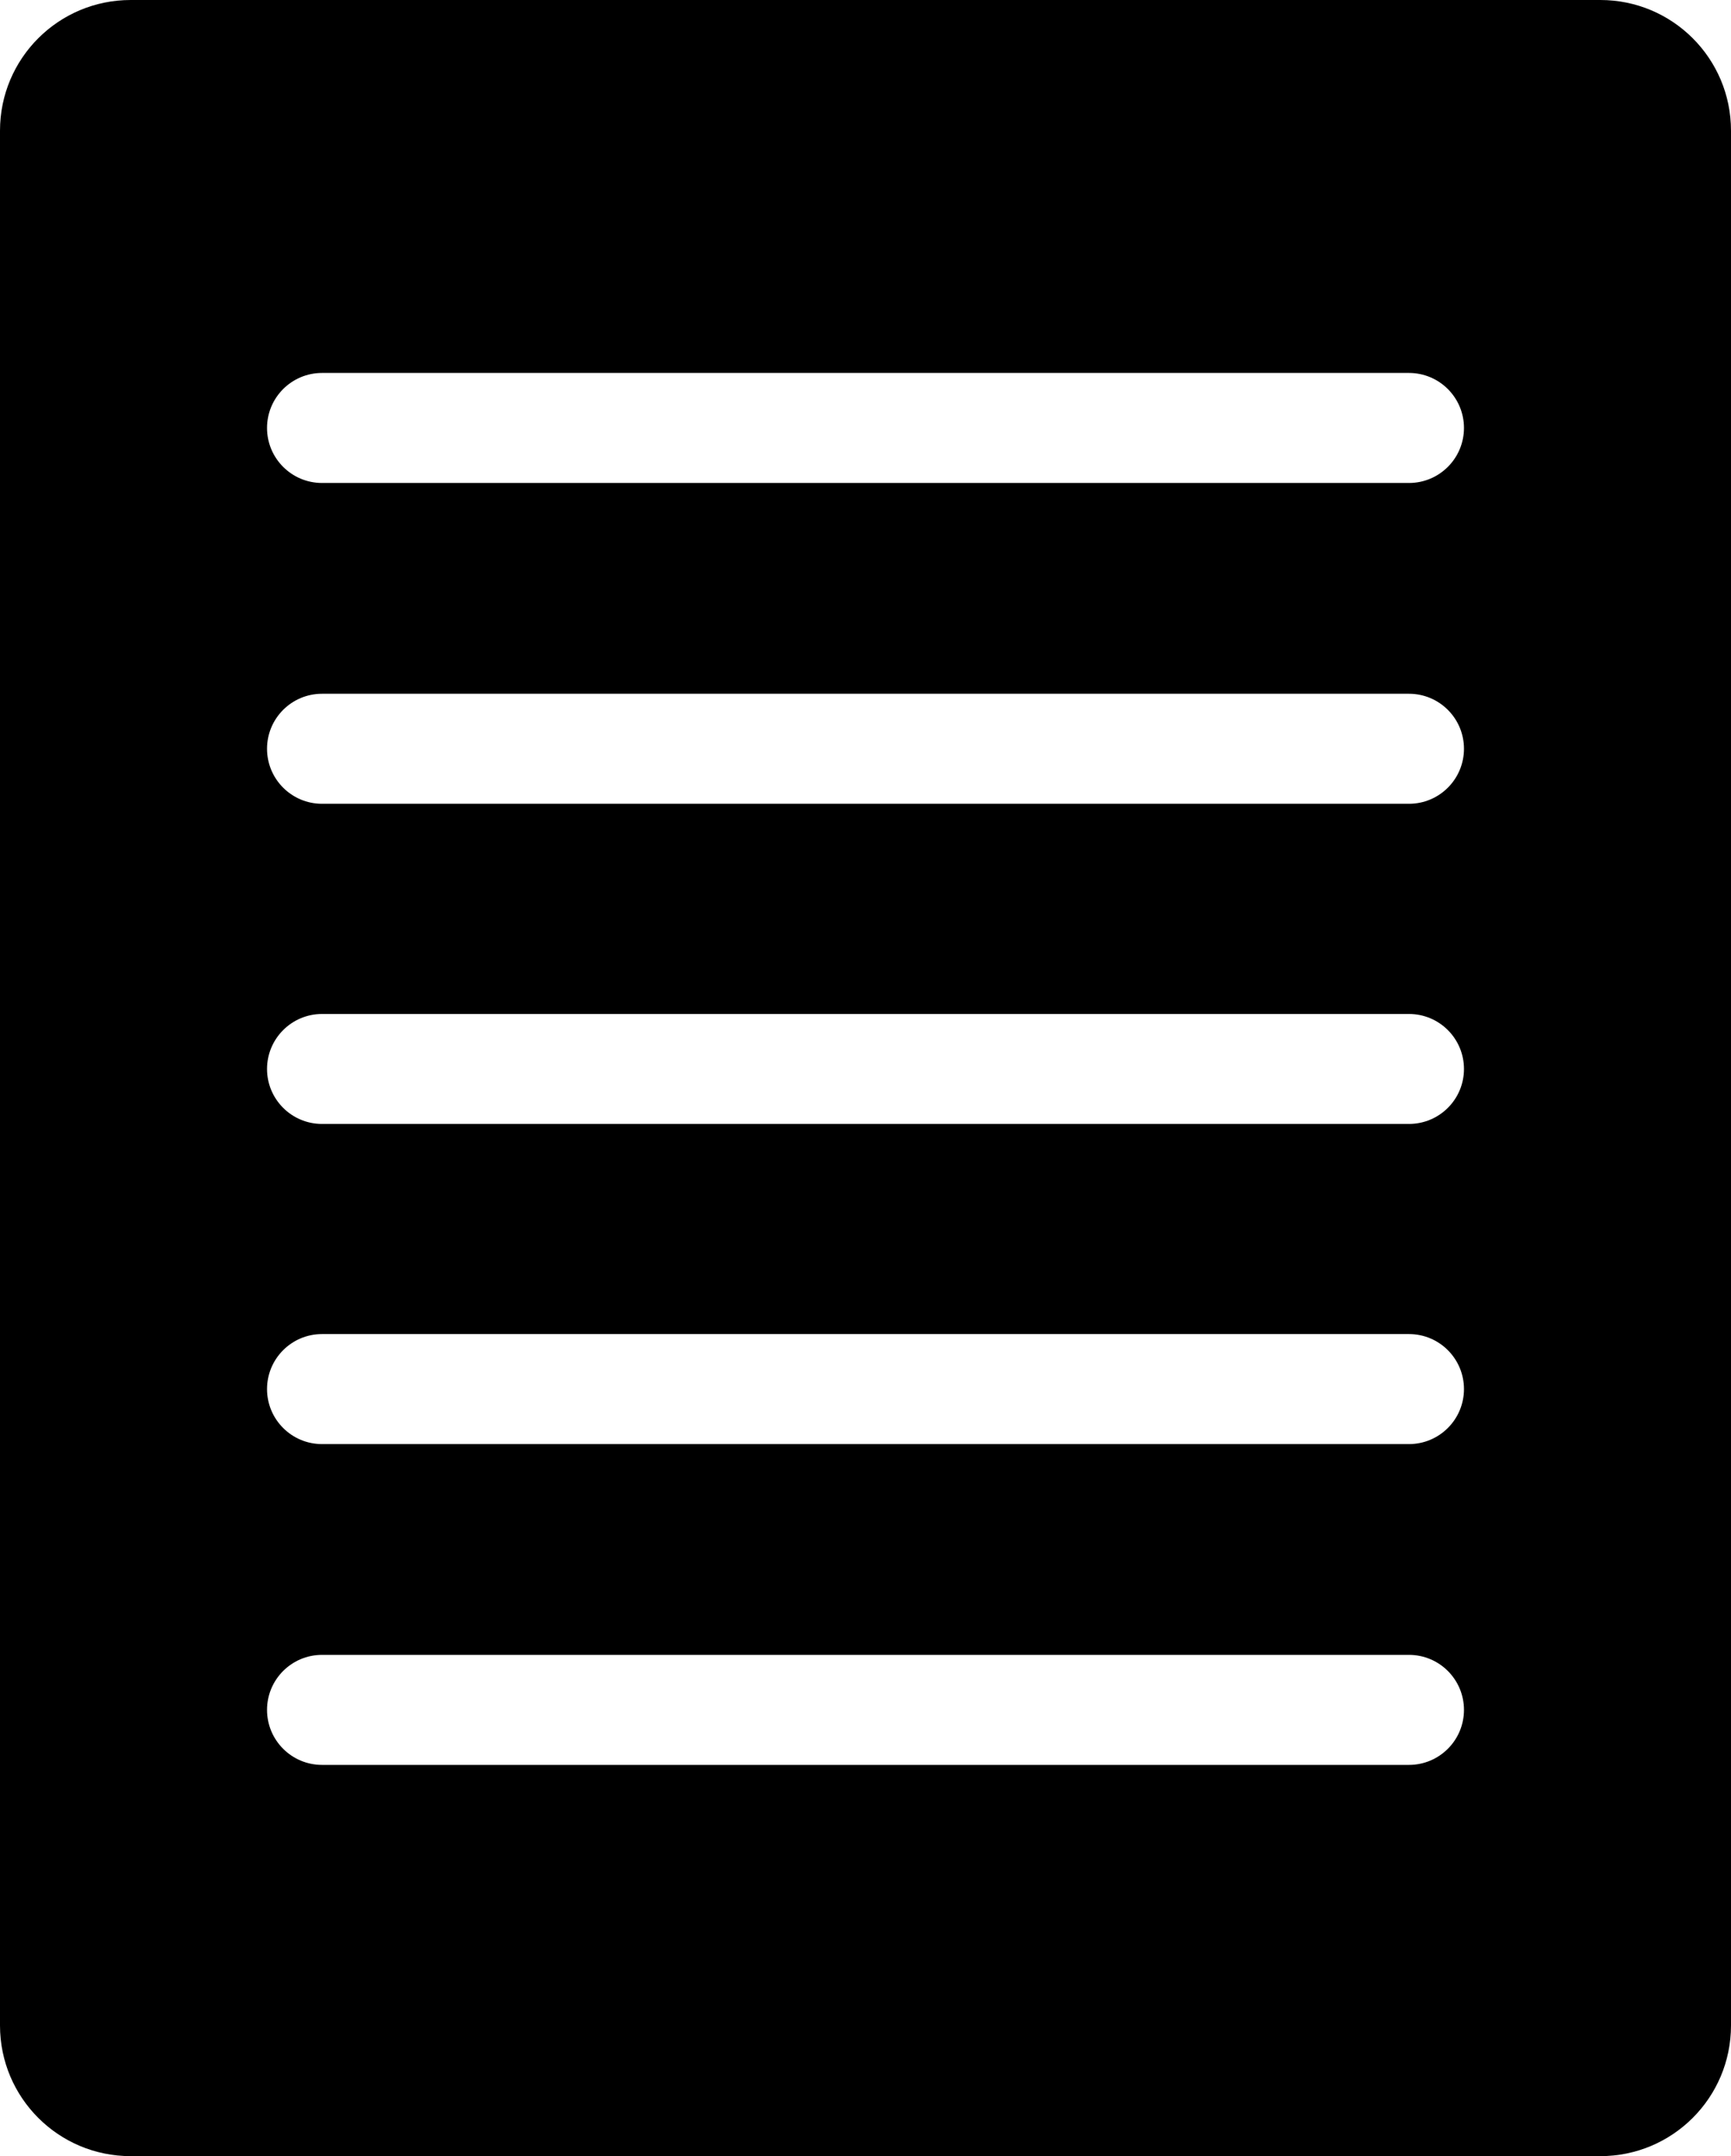
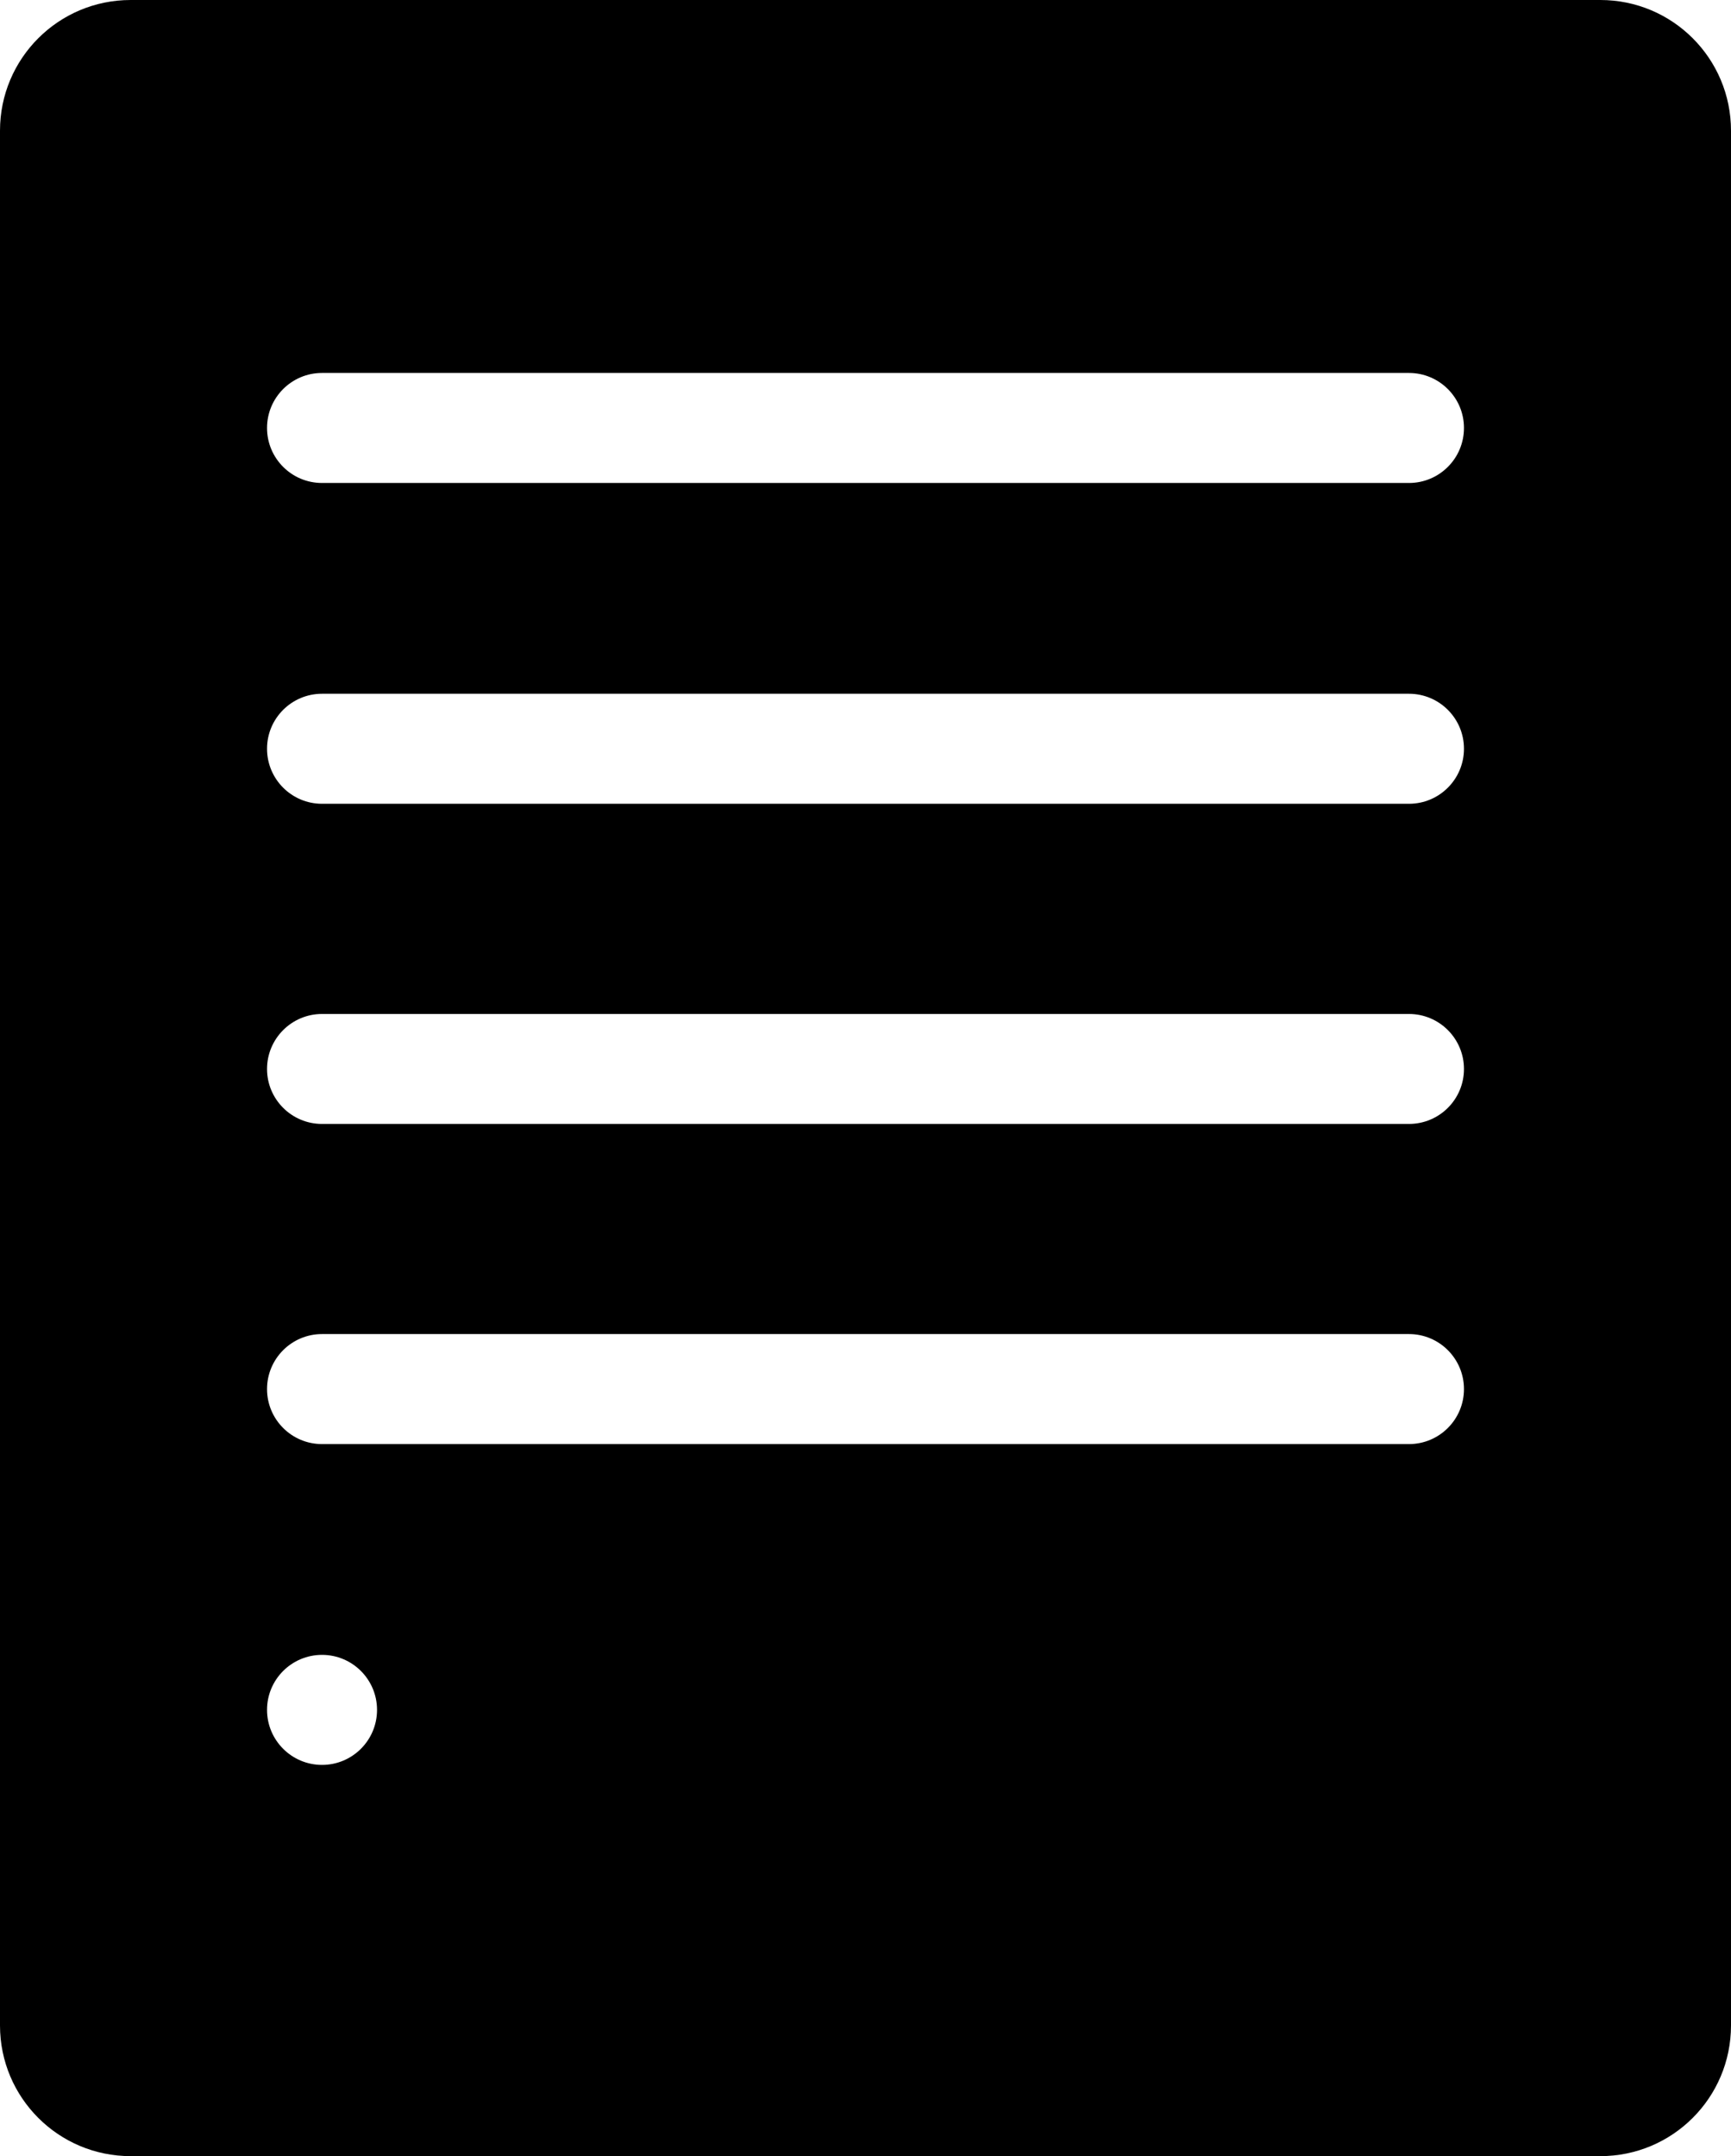
<svg xmlns="http://www.w3.org/2000/svg" id="Ebene_1" viewBox="0 0 265 330">
-   <path d="M245,0H20C8.95,0,0,8.95,0,20V310c0,11.05,8.95,20,20,20H245c11.05,0,20-8.95,20-20V20c0-11.05-8.95-20-20-20Zm-29.3,270.12H49.3c-4.65,0-8.42-3.77-8.42-8.42s3.77-8.42,8.42-8.42H215.7c4.65,0,8.42,3.77,8.42,8.42s-3.77,8.42-8.42,8.42Zm0-49.1H49.3c-4.65,0-8.42-3.77-8.42-8.42s3.77-8.42,8.42-8.42H215.7c4.65,0,8.42,3.77,8.42,8.42s-3.77,8.42-8.42,8.42Zm0-49H49.3c-4.65,0-8.42-3.77-8.42-8.41s3.77-8.42,8.42-8.42H215.7c4.65,0,8.42,3.77,8.42,8.42s-3.77,8.41-8.42,8.41Zm0-49H49.3c-4.65,0-8.42-3.77-8.42-8.42s3.77-8.42,8.42-8.42H215.7c4.65,0,8.42,3.77,8.42,8.42s-3.77,8.42-8.42,8.42Zm0-49.1H49.3c-4.65,0-8.42-3.77-8.42-8.42s3.77-8.42,8.42-8.42H215.7c4.65,0,8.42,3.77,8.42,8.42s-3.77,8.42-8.42,8.42Z" />
+   <path d="M245,0H20C8.95,0,0,8.95,0,20V310c0,11.05,8.95,20,20,20H245c11.05,0,20-8.95,20-20V20c0-11.05-8.95-20-20-20Zm-29.3,270.12H49.3c-4.65,0-8.42-3.77-8.42-8.42s3.77-8.42,8.42-8.42c4.65,0,8.42,3.77,8.42,8.42s-3.77,8.42-8.42,8.42Zm0-49.1H49.3c-4.65,0-8.42-3.77-8.42-8.42s3.77-8.42,8.42-8.42H215.7c4.65,0,8.42,3.77,8.42,8.42s-3.77,8.42-8.42,8.42Zm0-49H49.3c-4.65,0-8.42-3.77-8.42-8.41s3.77-8.42,8.42-8.42H215.7c4.65,0,8.42,3.77,8.42,8.42s-3.77,8.41-8.42,8.41Zm0-49H49.3c-4.65,0-8.42-3.77-8.42-8.42s3.77-8.42,8.42-8.42H215.7c4.65,0,8.42,3.77,8.42,8.42s-3.77,8.42-8.42,8.42Zm0-49.1H49.3c-4.65,0-8.42-3.77-8.42-8.42s3.77-8.42,8.42-8.42H215.7c4.65,0,8.42,3.77,8.42,8.42s-3.77,8.42-8.42,8.42Z" />
</svg>